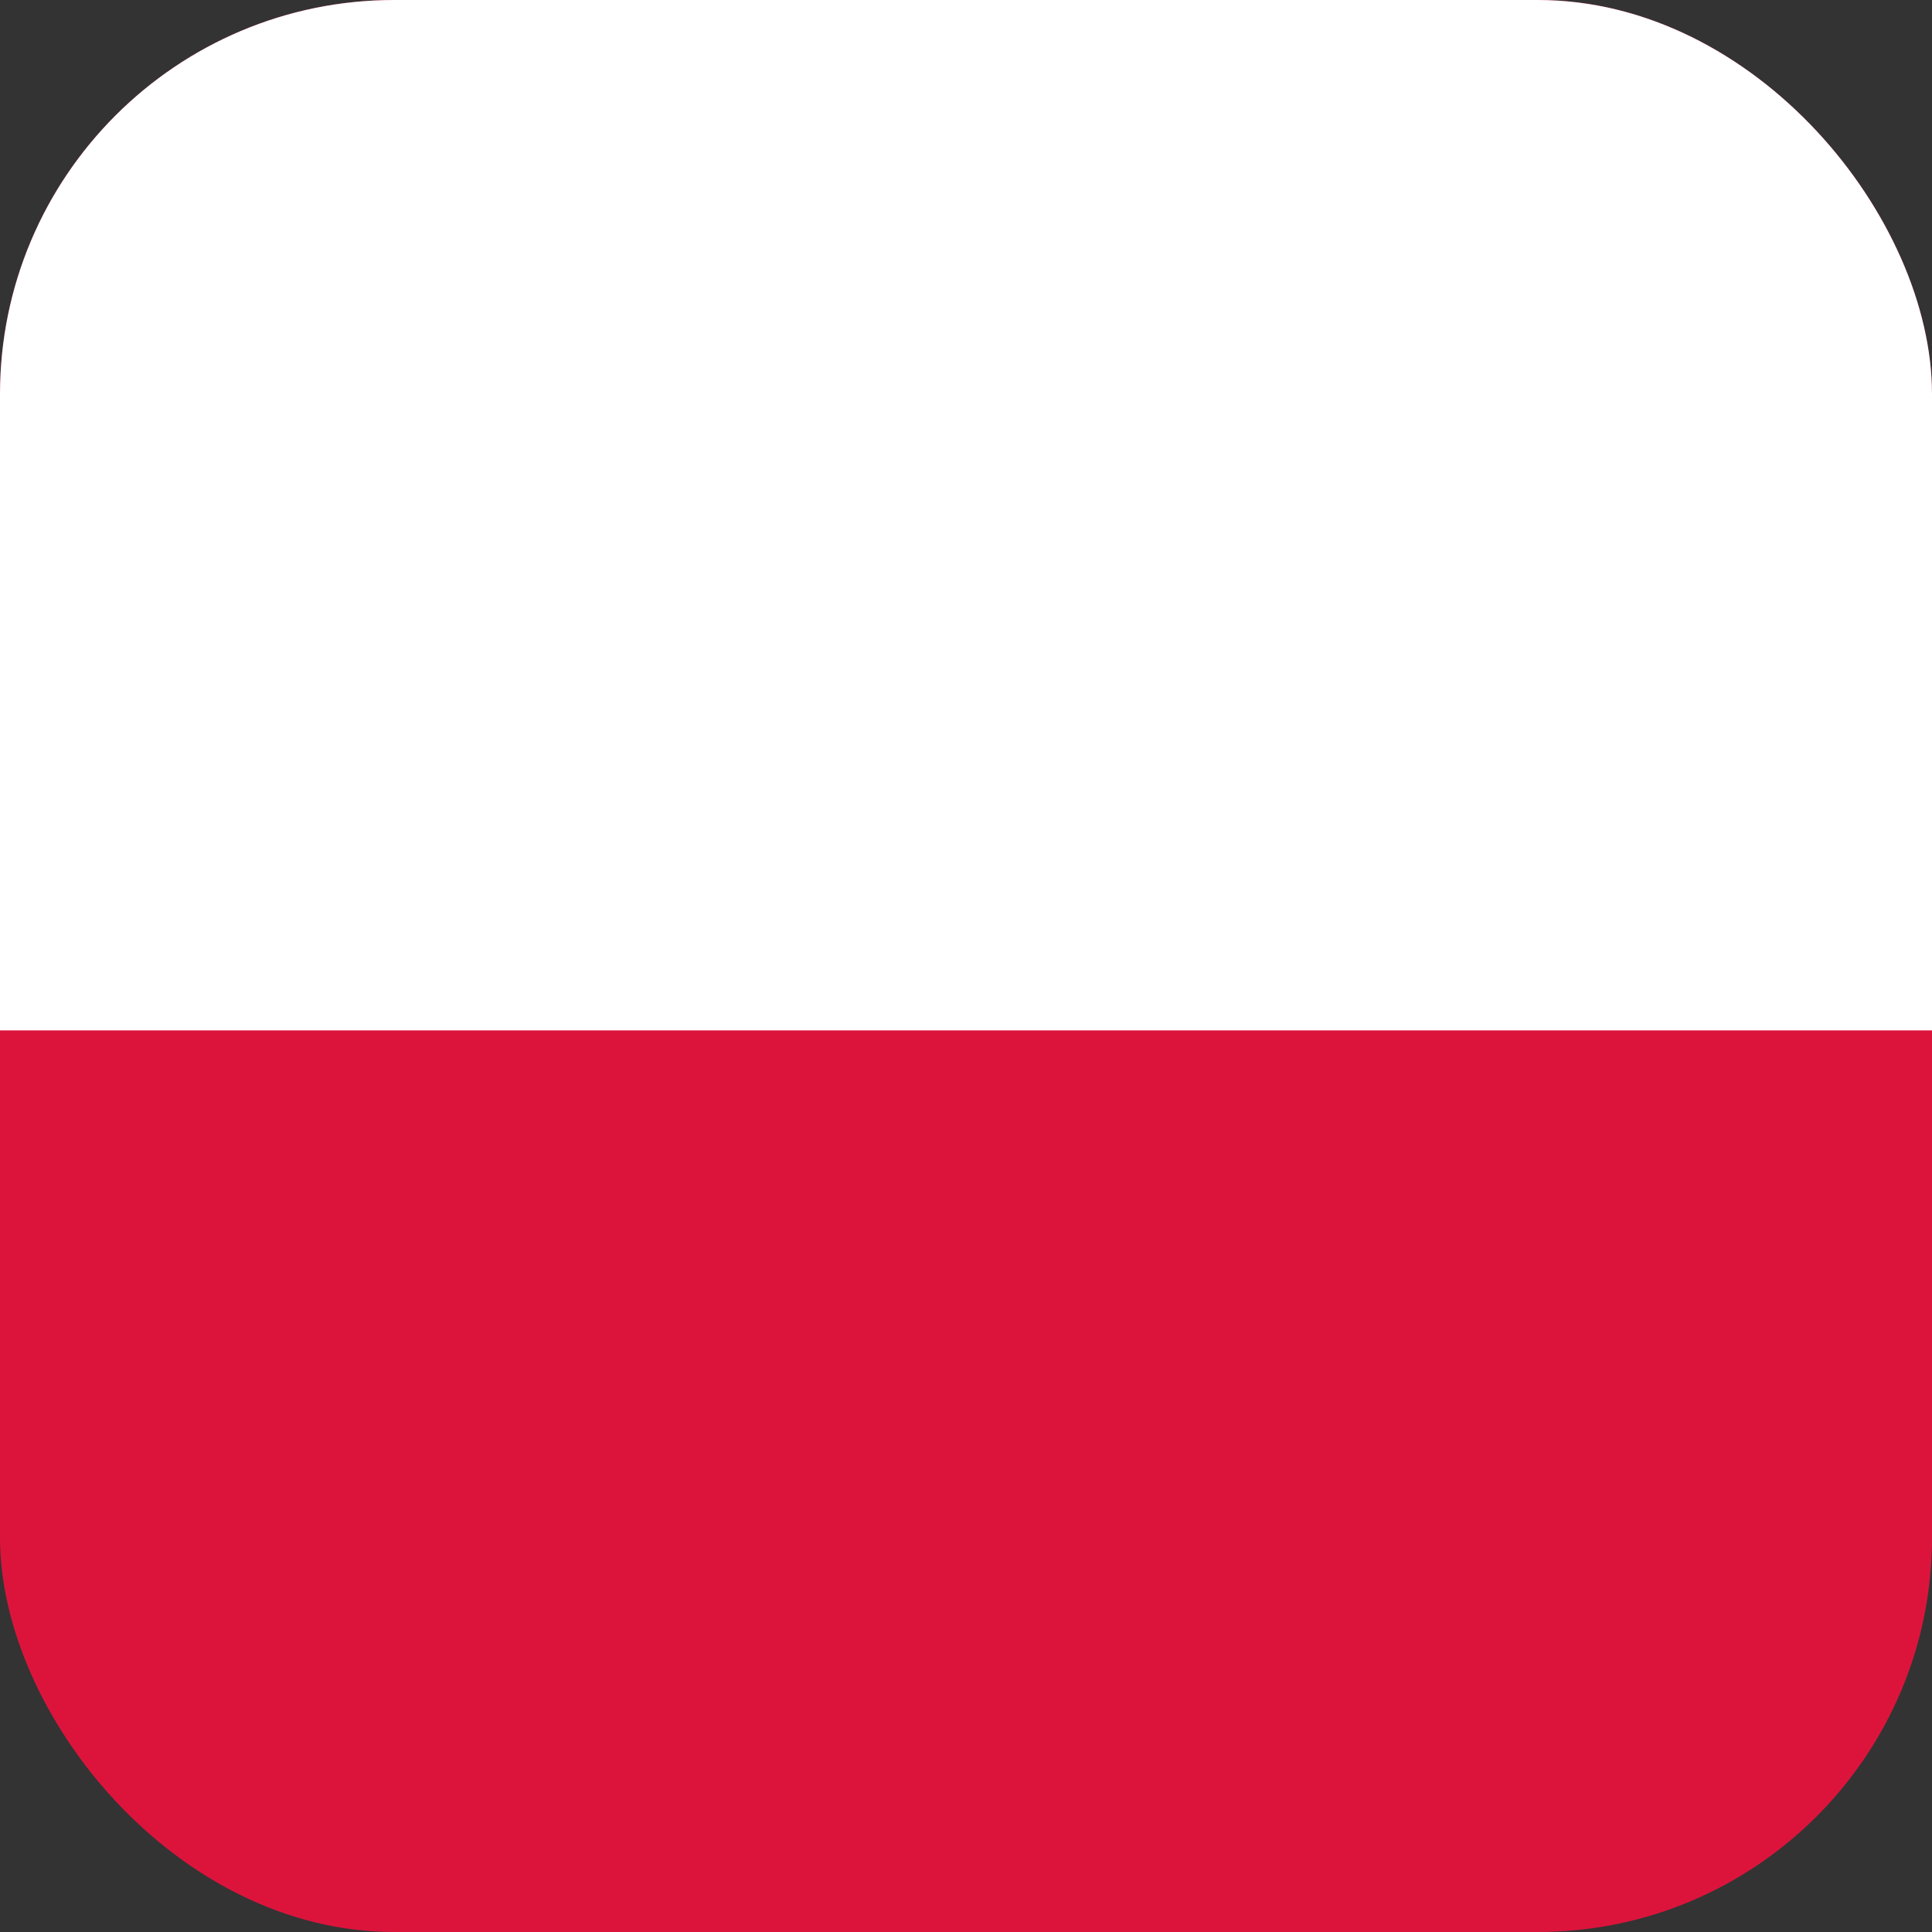
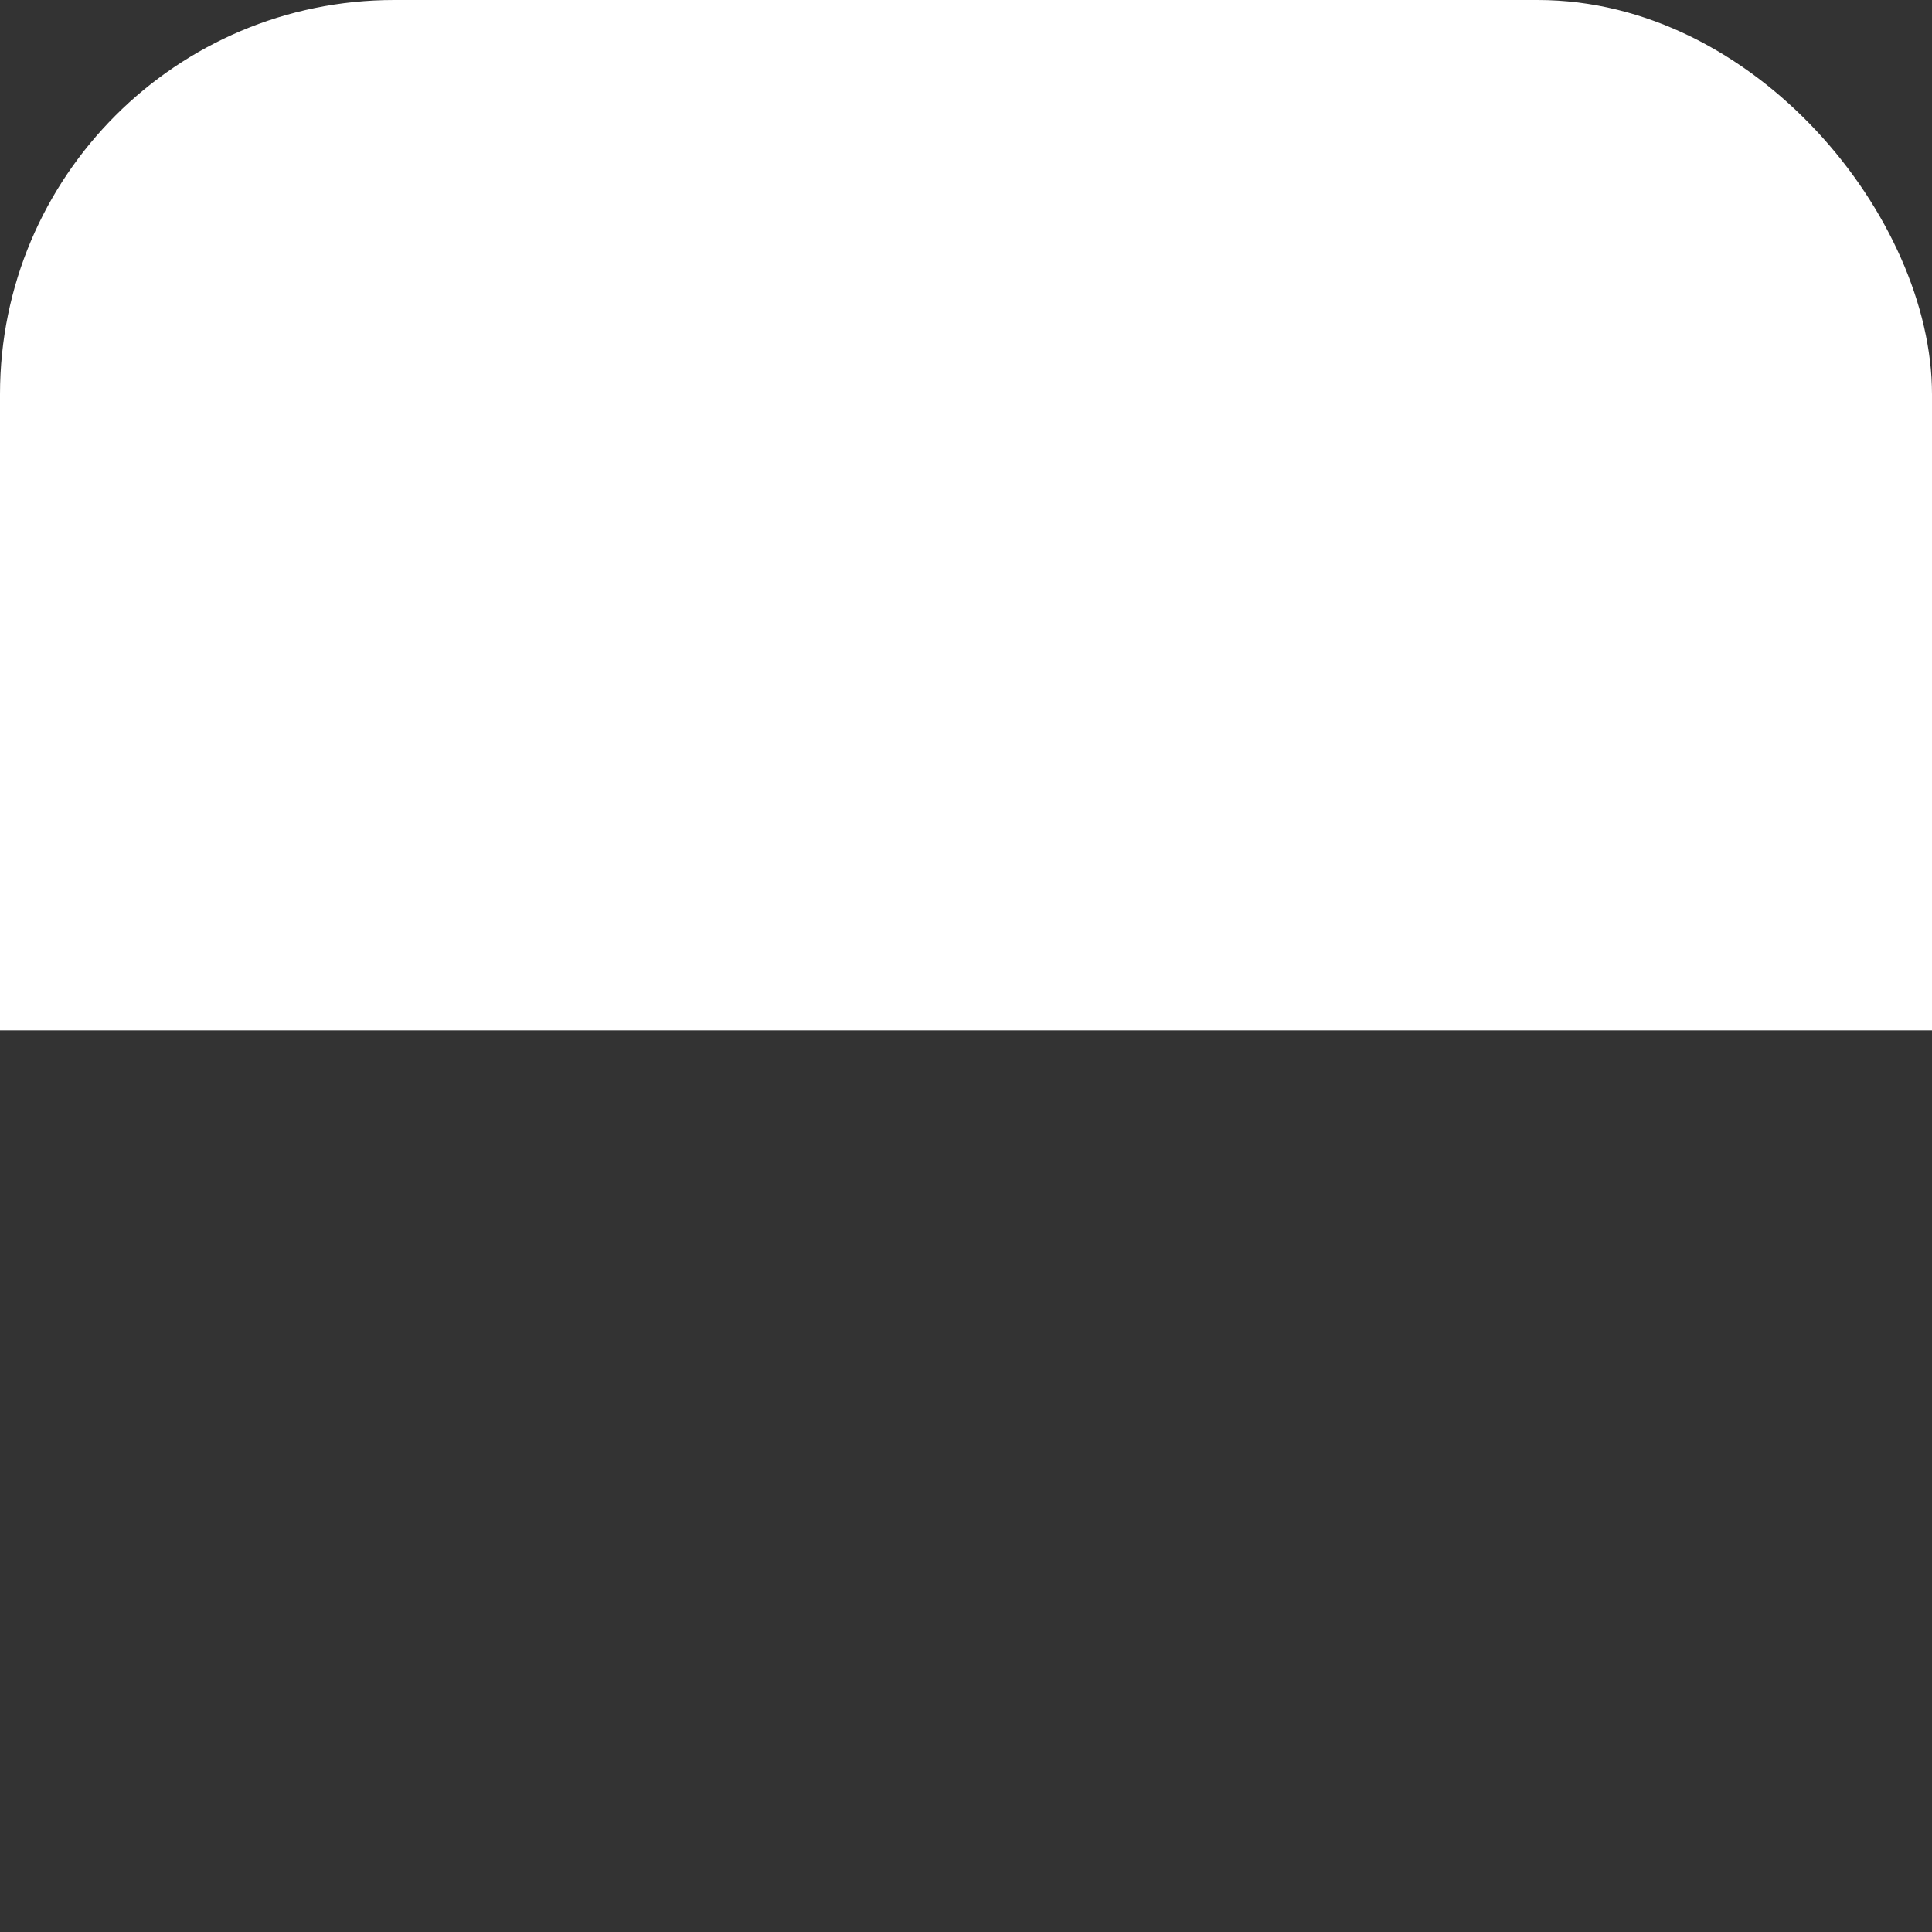
<svg xmlns="http://www.w3.org/2000/svg" width="98" height="98" viewBox="0 0 98 98" fill="none">
  <rect x="0" y="0" width="98" height="98" fill="#333333" stroke="none" />
  <g clip-path="url(#clip0_7_6329)">
-     <rect width="98" height="98" rx="20" fill="#DC143C" />
-     <path fill-rule="evenodd" clip-rule="evenodd" d="M-19.6 0H117.6V52.267H-19.6V0Z" fill="white" />
+     <path fill-rule="evenodd" clip-rule="evenodd" d="M-19.6 0H117.6V52.267H-19.6V0" fill="white" />
  </g>
  <defs>
    <clipPath id="clip0_7_6329">
      <rect width="98" height="98" rx="20" fill="white" />
    </clipPath>
  </defs>
</svg>